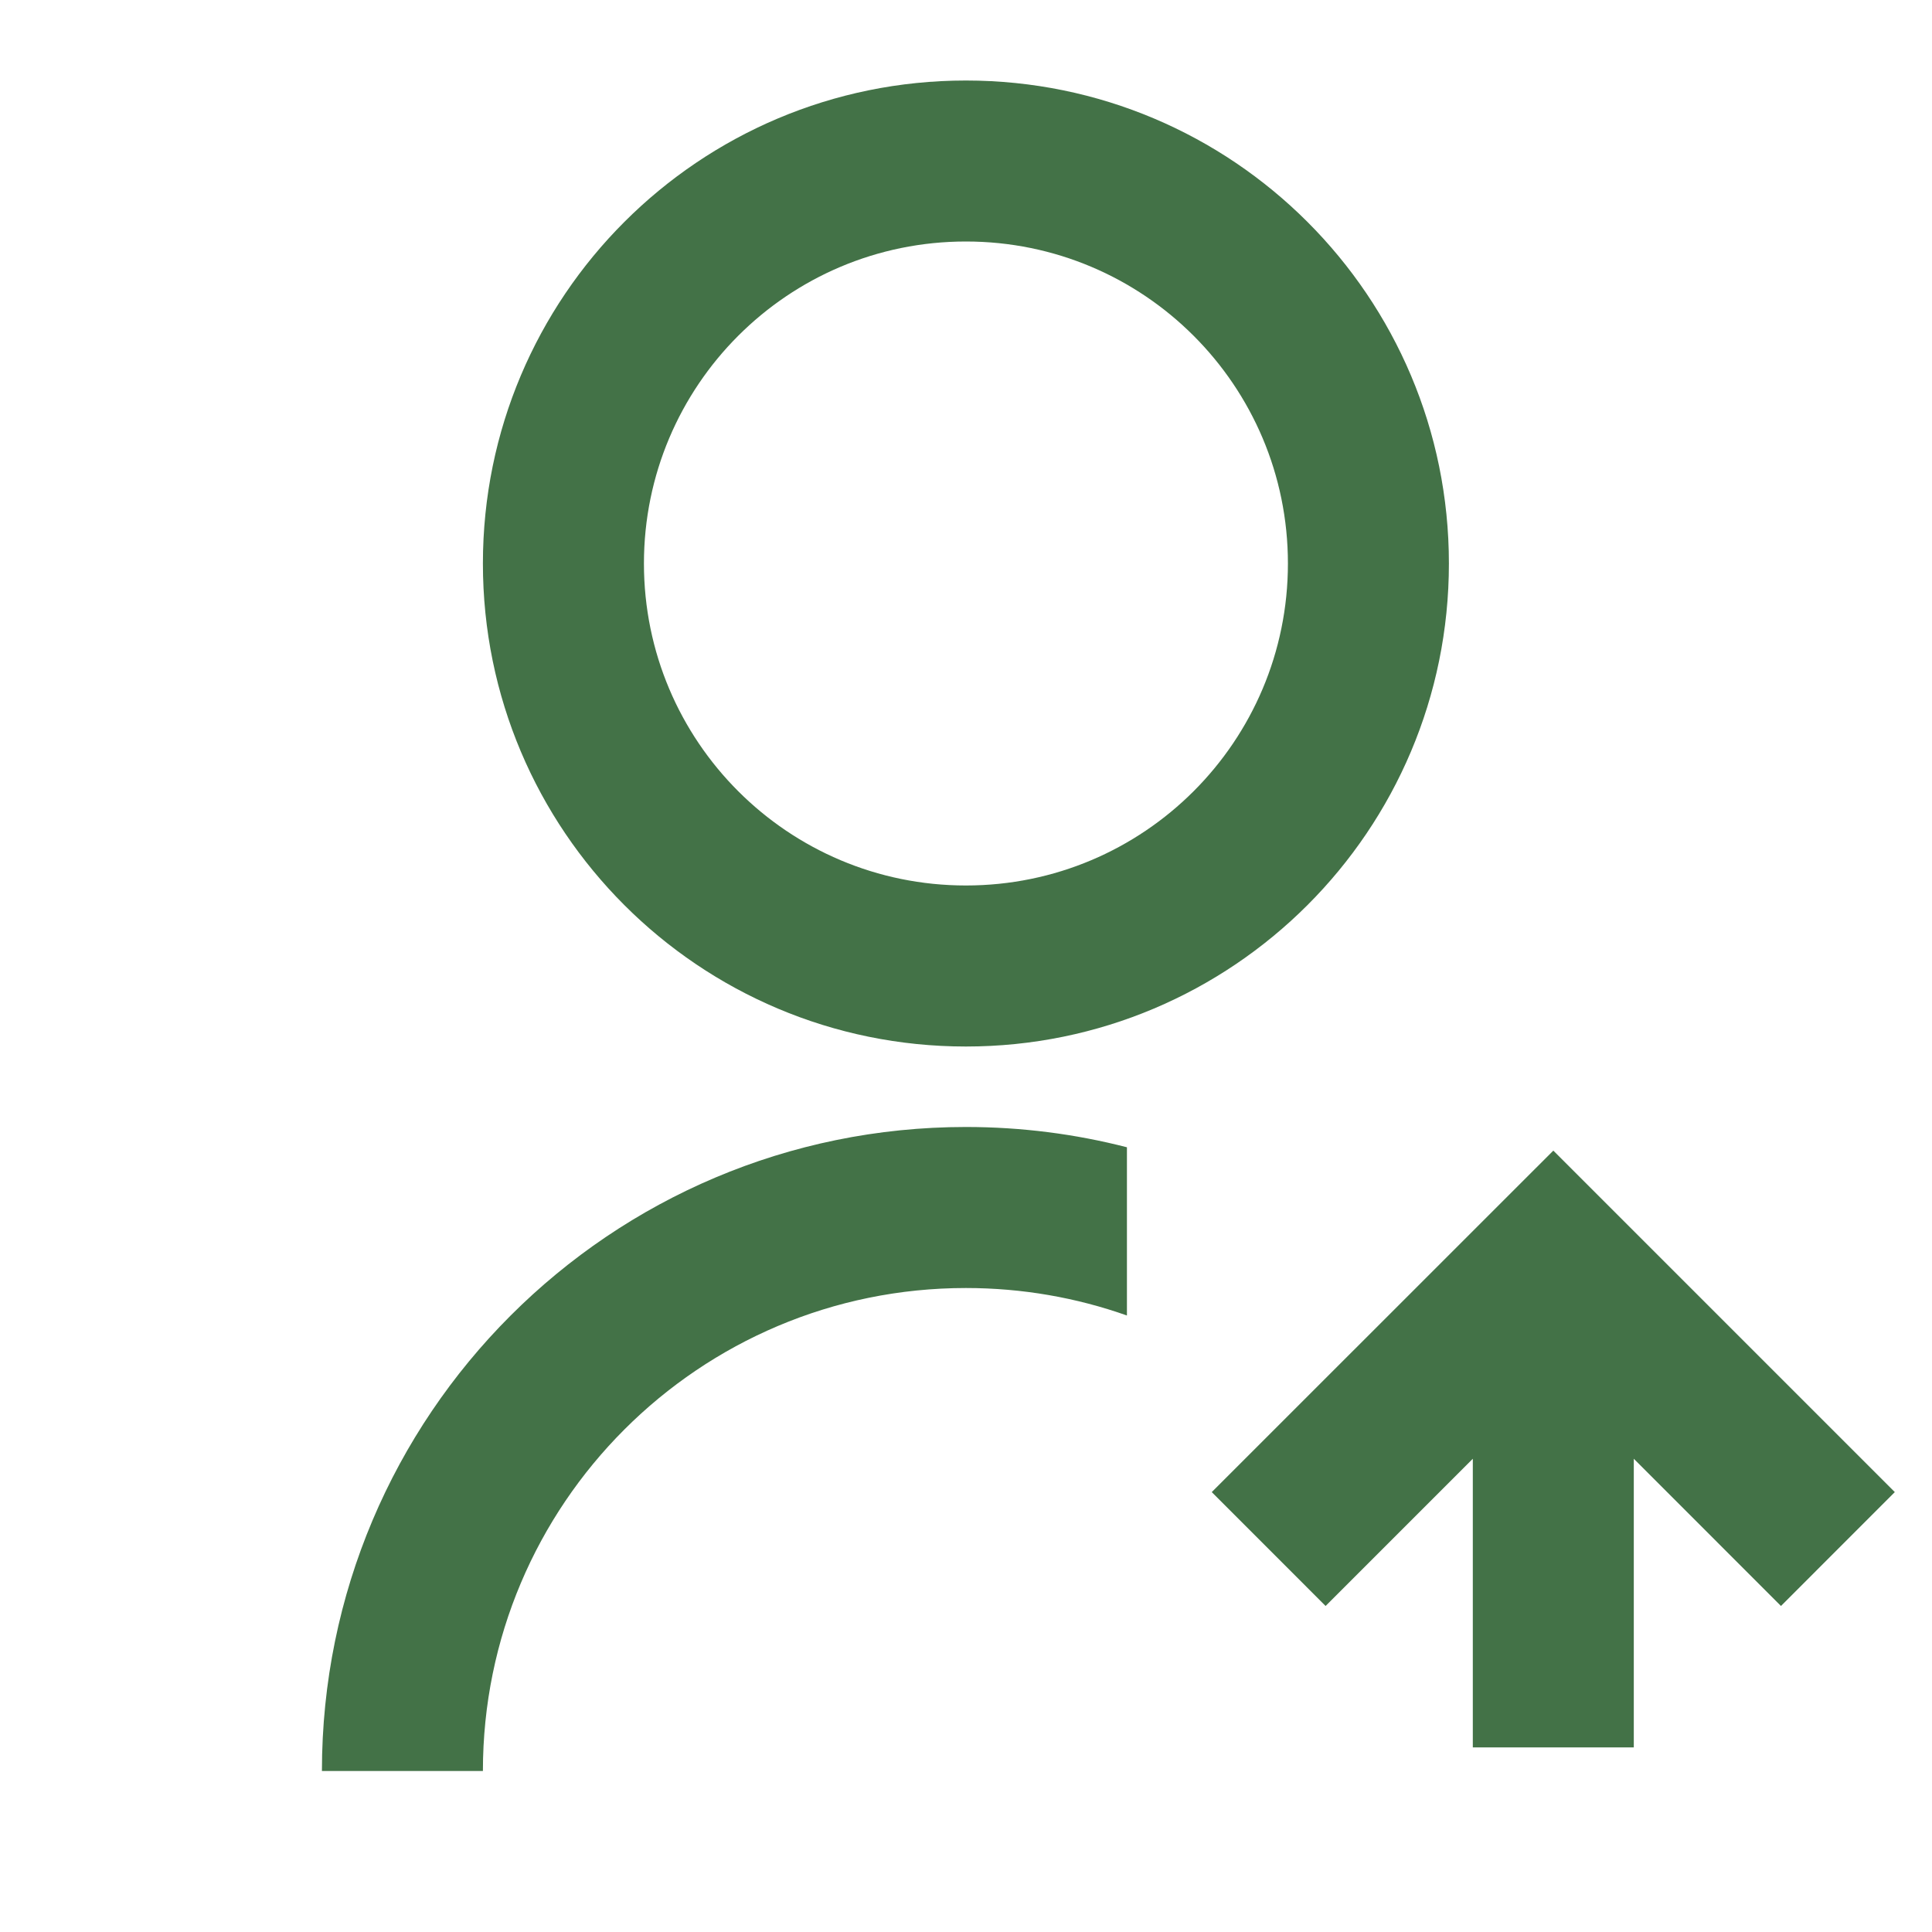
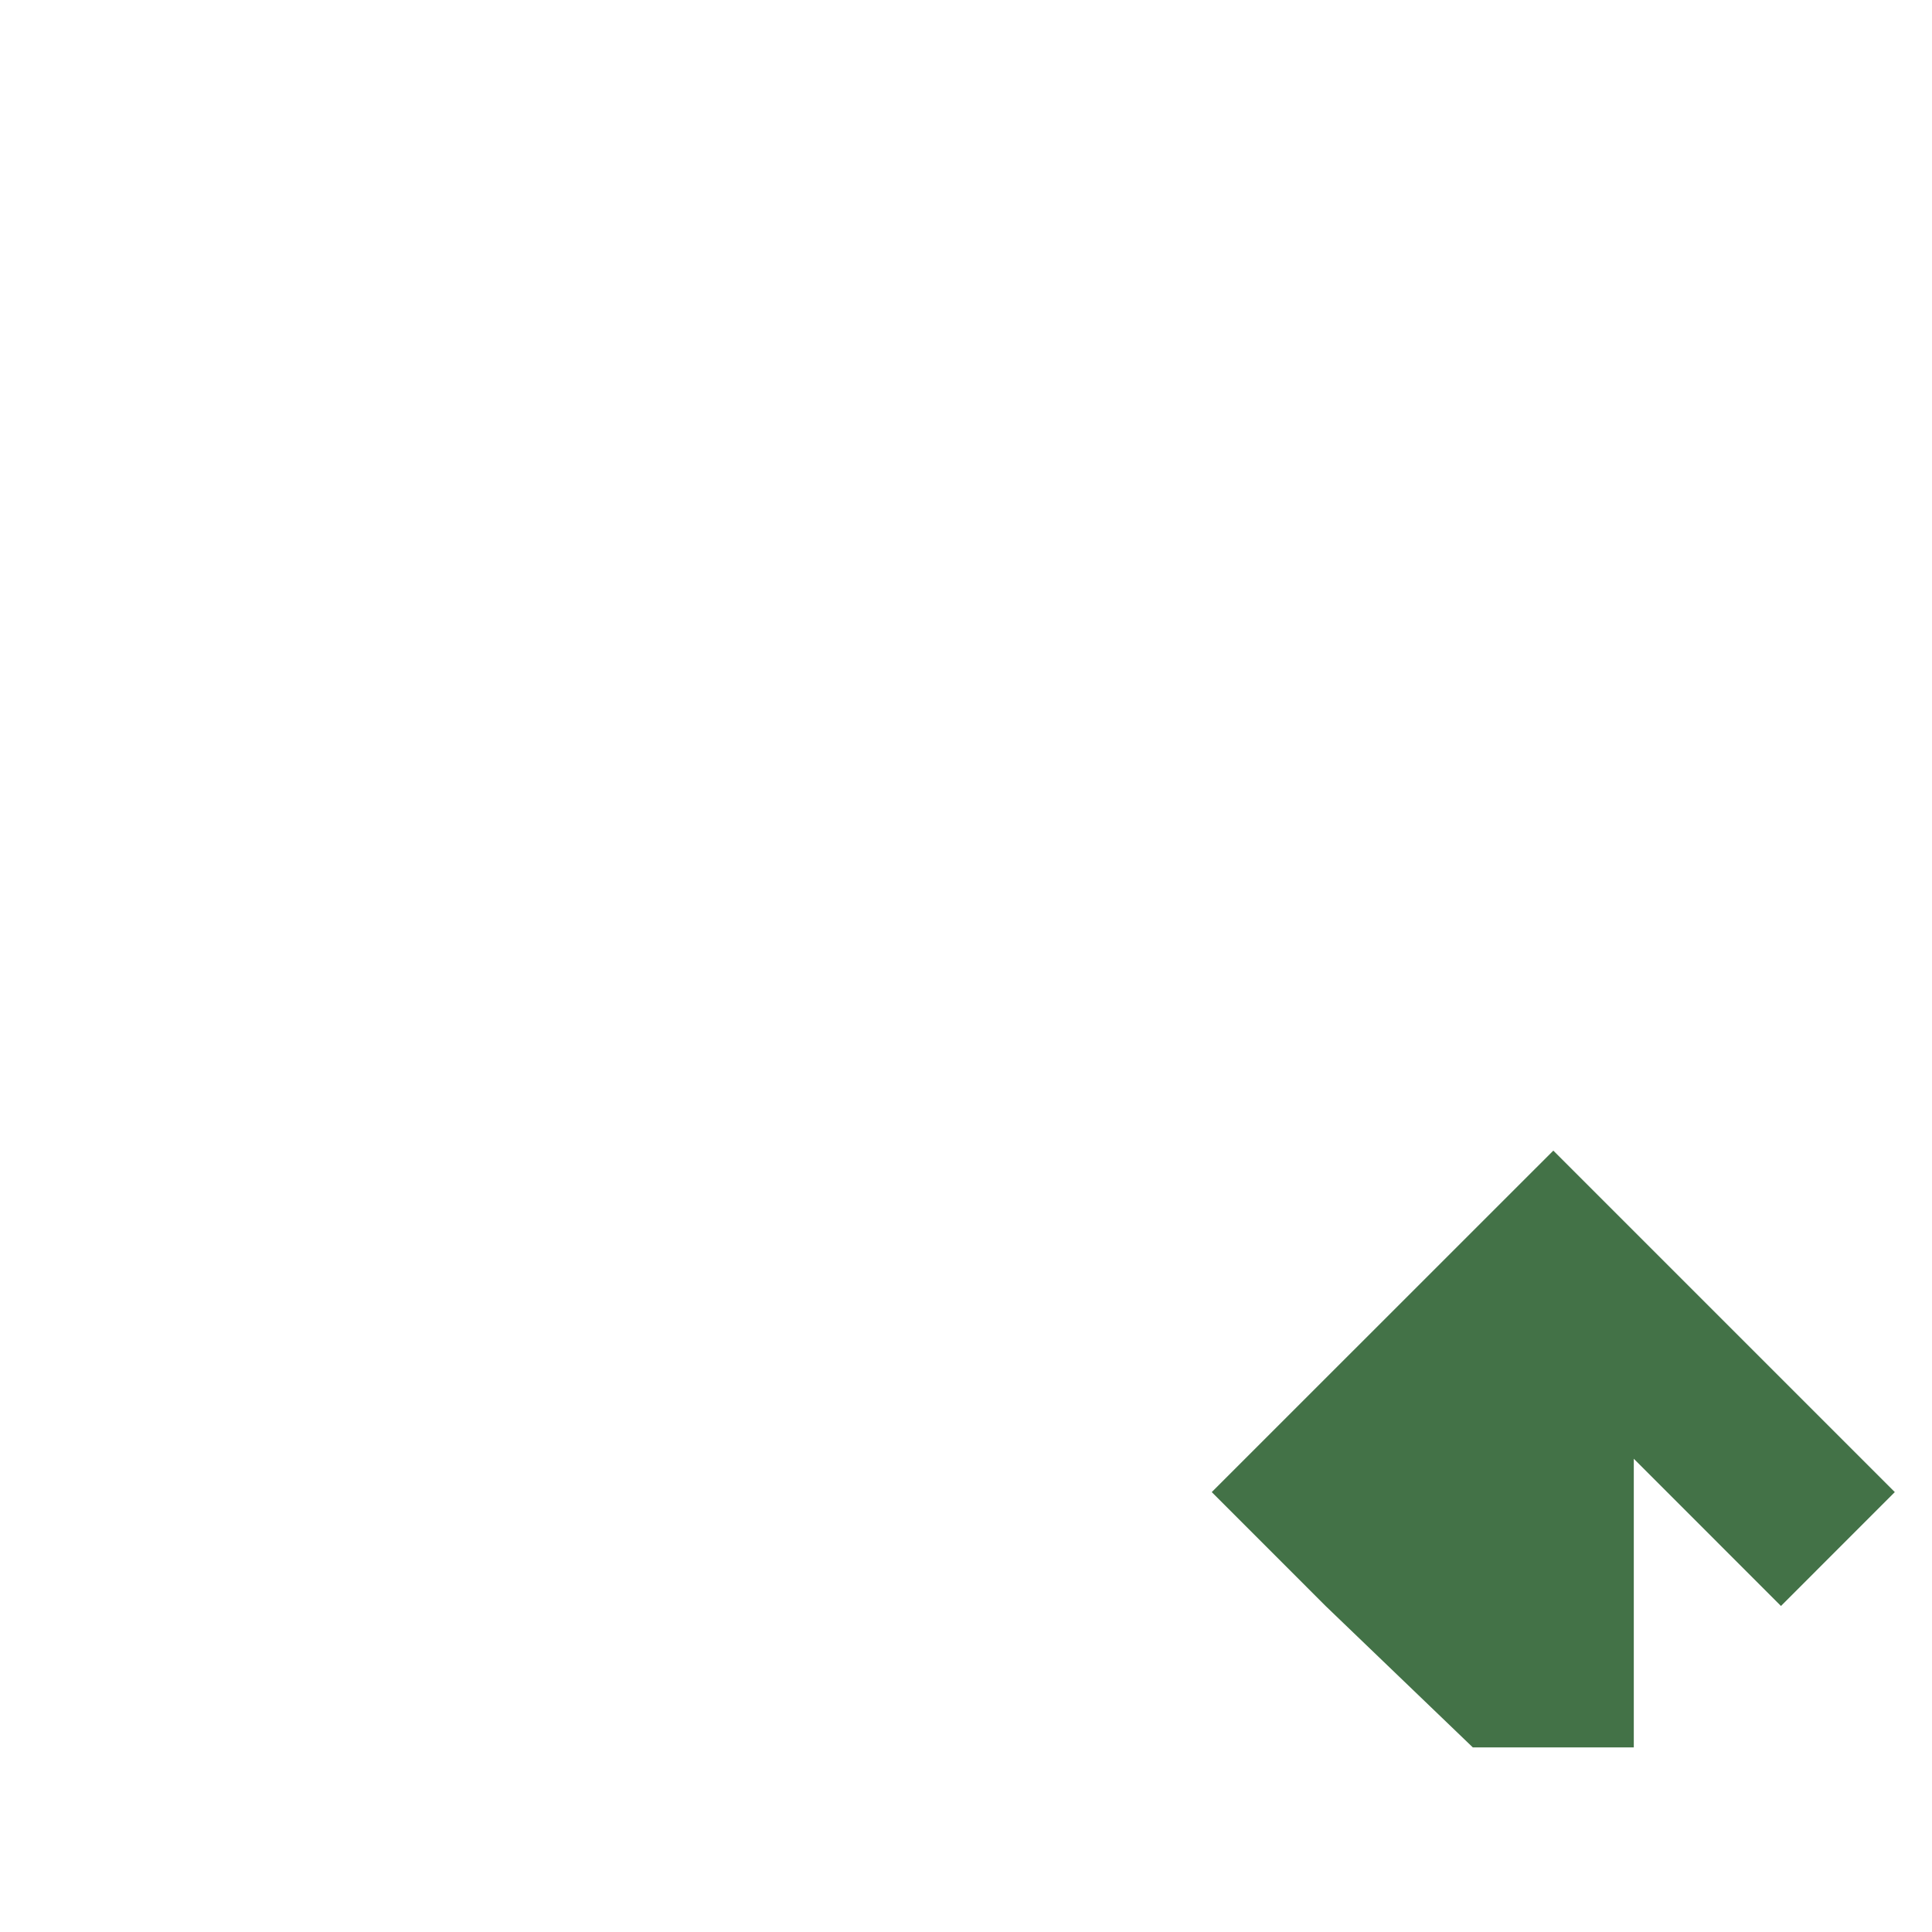
<svg xmlns="http://www.w3.org/2000/svg" width="40" height="40" viewBox="0 0 40 40" fill="none">
-   <path d="M23.332 23.753V27.236C22.289 26.867 21.167 26.667 19.998 26.667C14.476 26.667 9.998 31.144 9.998 36.667H6.665C6.665 29.303 12.635 23.333 19.998 23.333C21.149 23.333 22.266 23.479 23.332 23.753ZM19.998 21.667C14.473 21.667 9.998 17.192 9.998 11.667C9.998 6.142 14.473 1.667 19.998 1.667C25.523 1.667 29.998 6.142 29.998 11.667C29.998 17.192 25.523 21.667 19.998 21.667ZM19.998 18.333C23.682 18.333 26.665 15.35 26.665 11.667C26.665 7.983 23.682 5 19.998 5C16.315 5 13.332 7.983 13.332 11.667C13.332 15.35 16.315 18.333 19.998 18.333Z" fill="#437247" />
-   <path d="M33.826 36.178L33.826 30.202L36.873 33.25L39.23 30.892L32.16 23.822L25.088 30.892L27.445 33.25L30.493 30.202L30.493 36.178L33.826 36.178Z" fill="#437247" />
+   <path d="M33.826 36.178L33.826 30.202L36.873 33.25L39.23 30.892L32.16 23.822L25.088 30.892L27.445 33.25L30.493 36.178L33.826 36.178Z" fill="#437247" />
</svg>